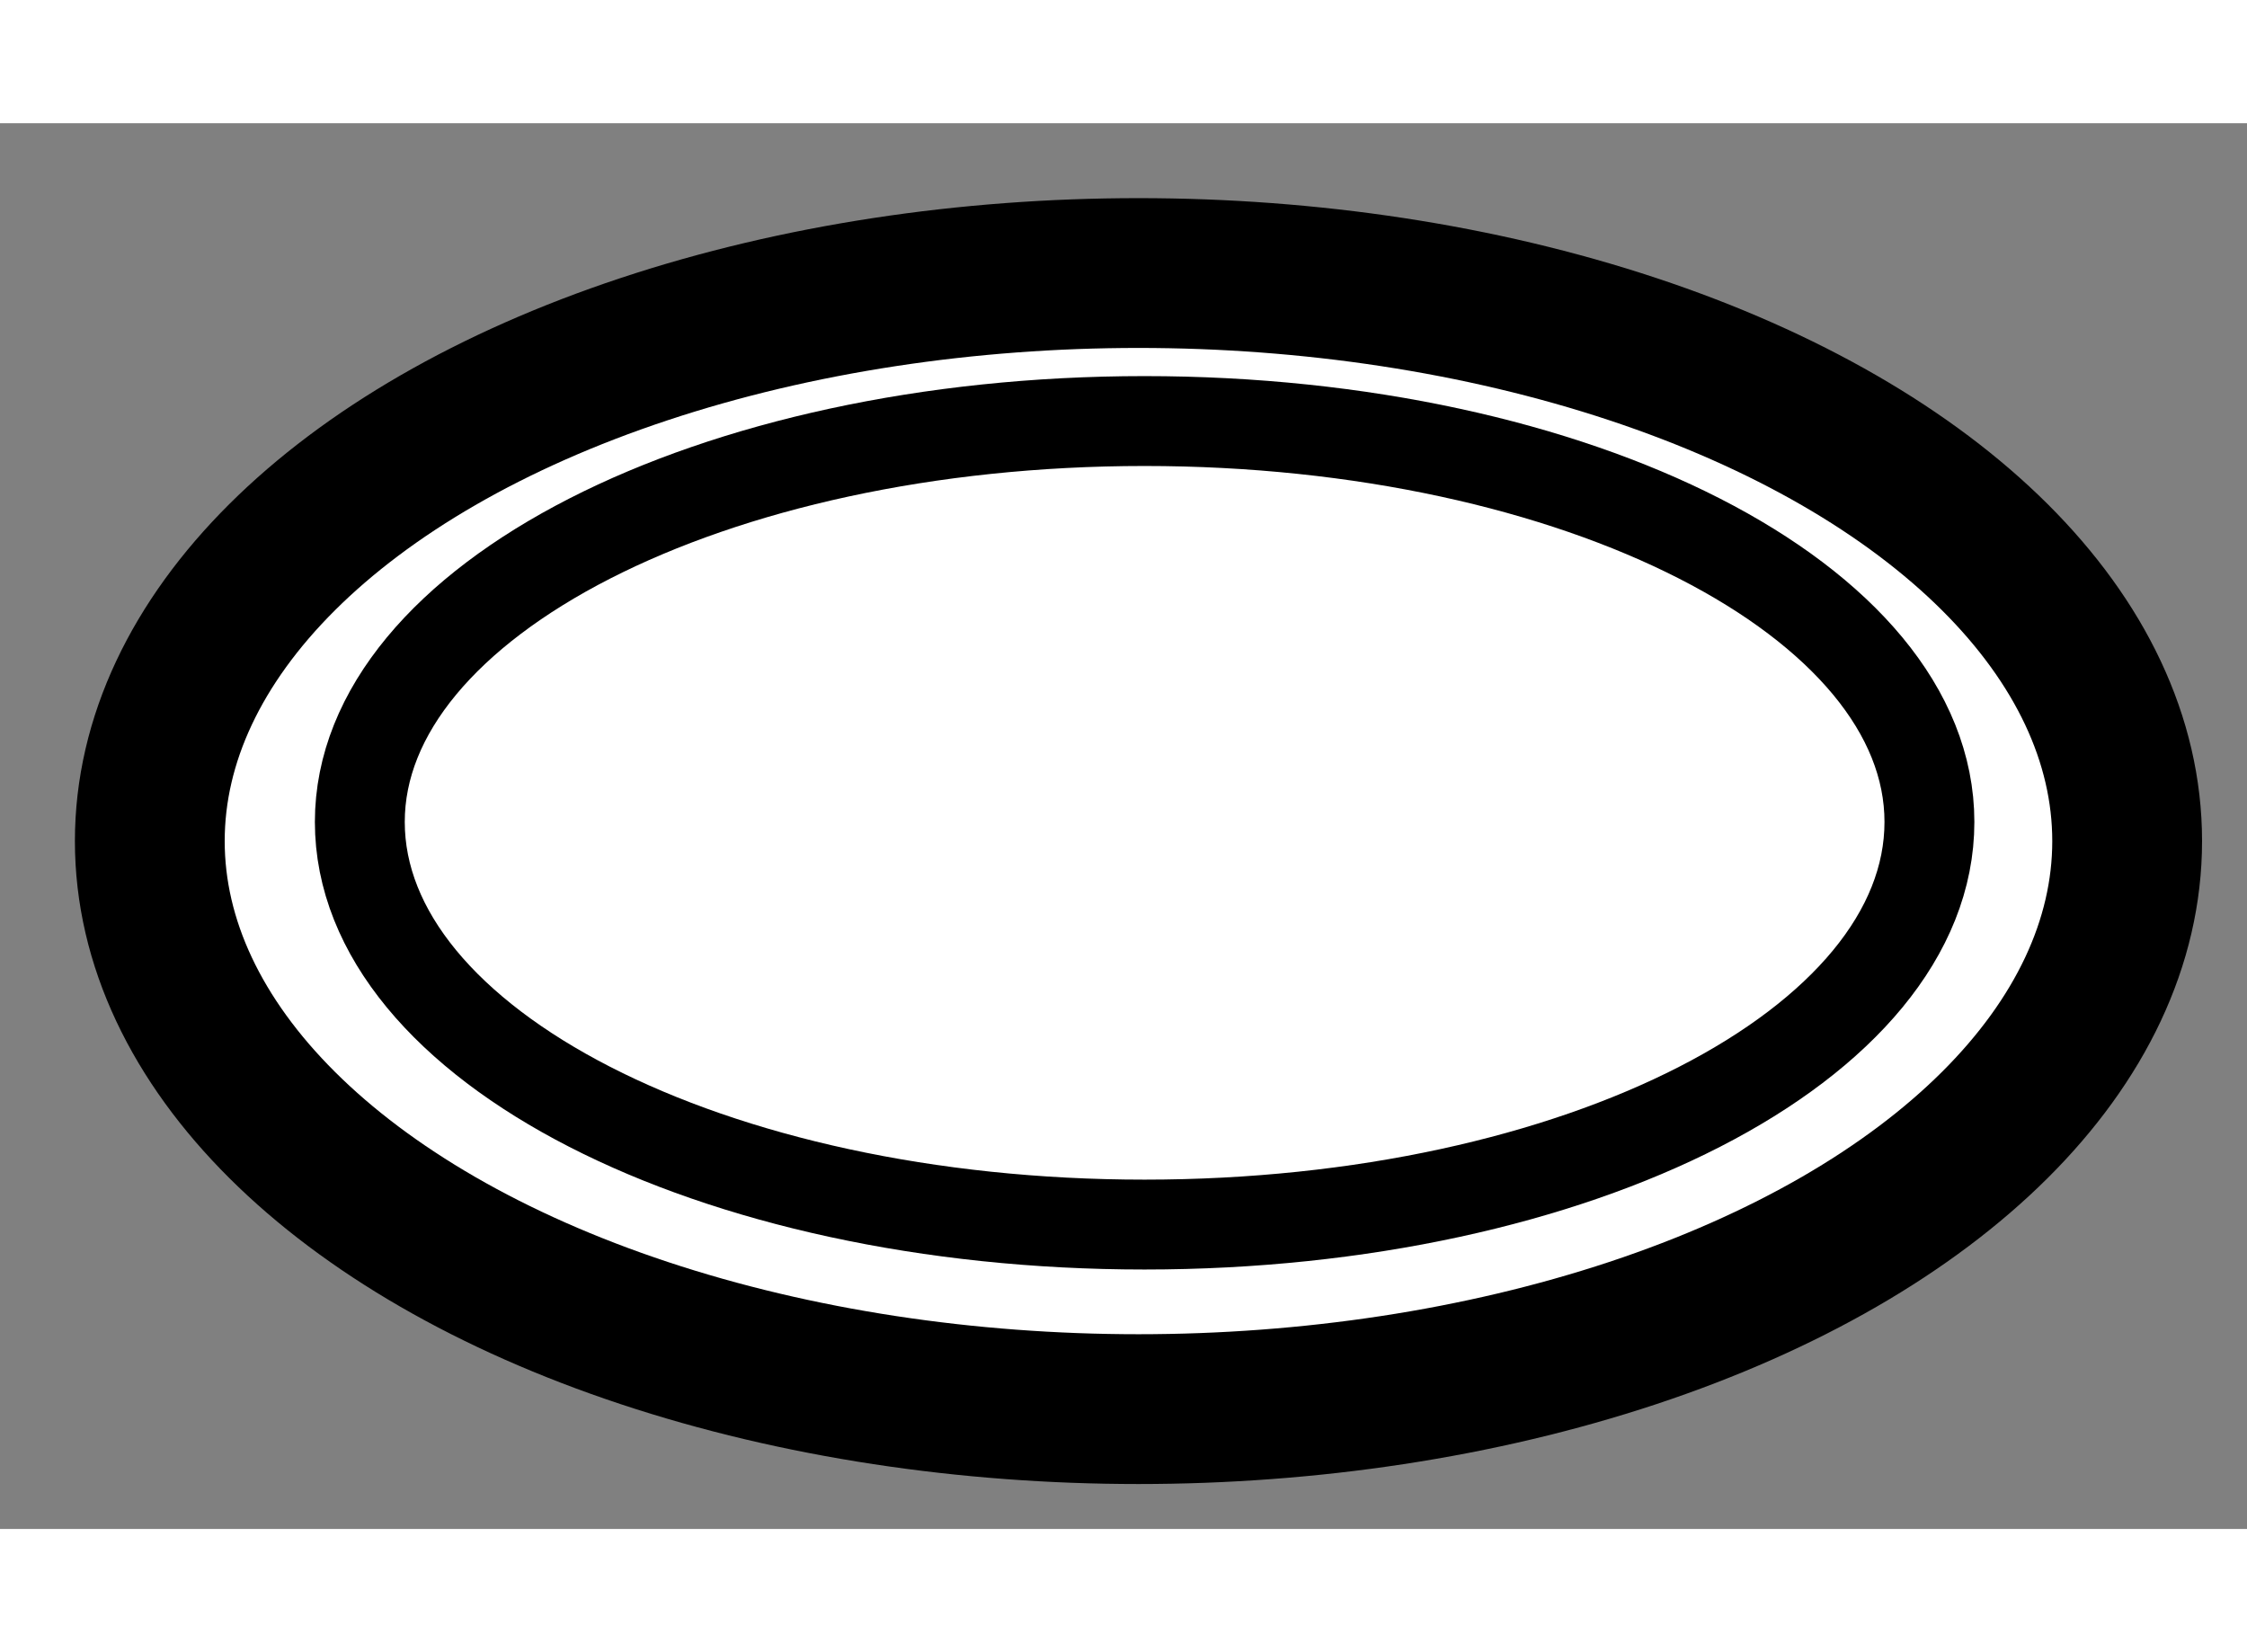
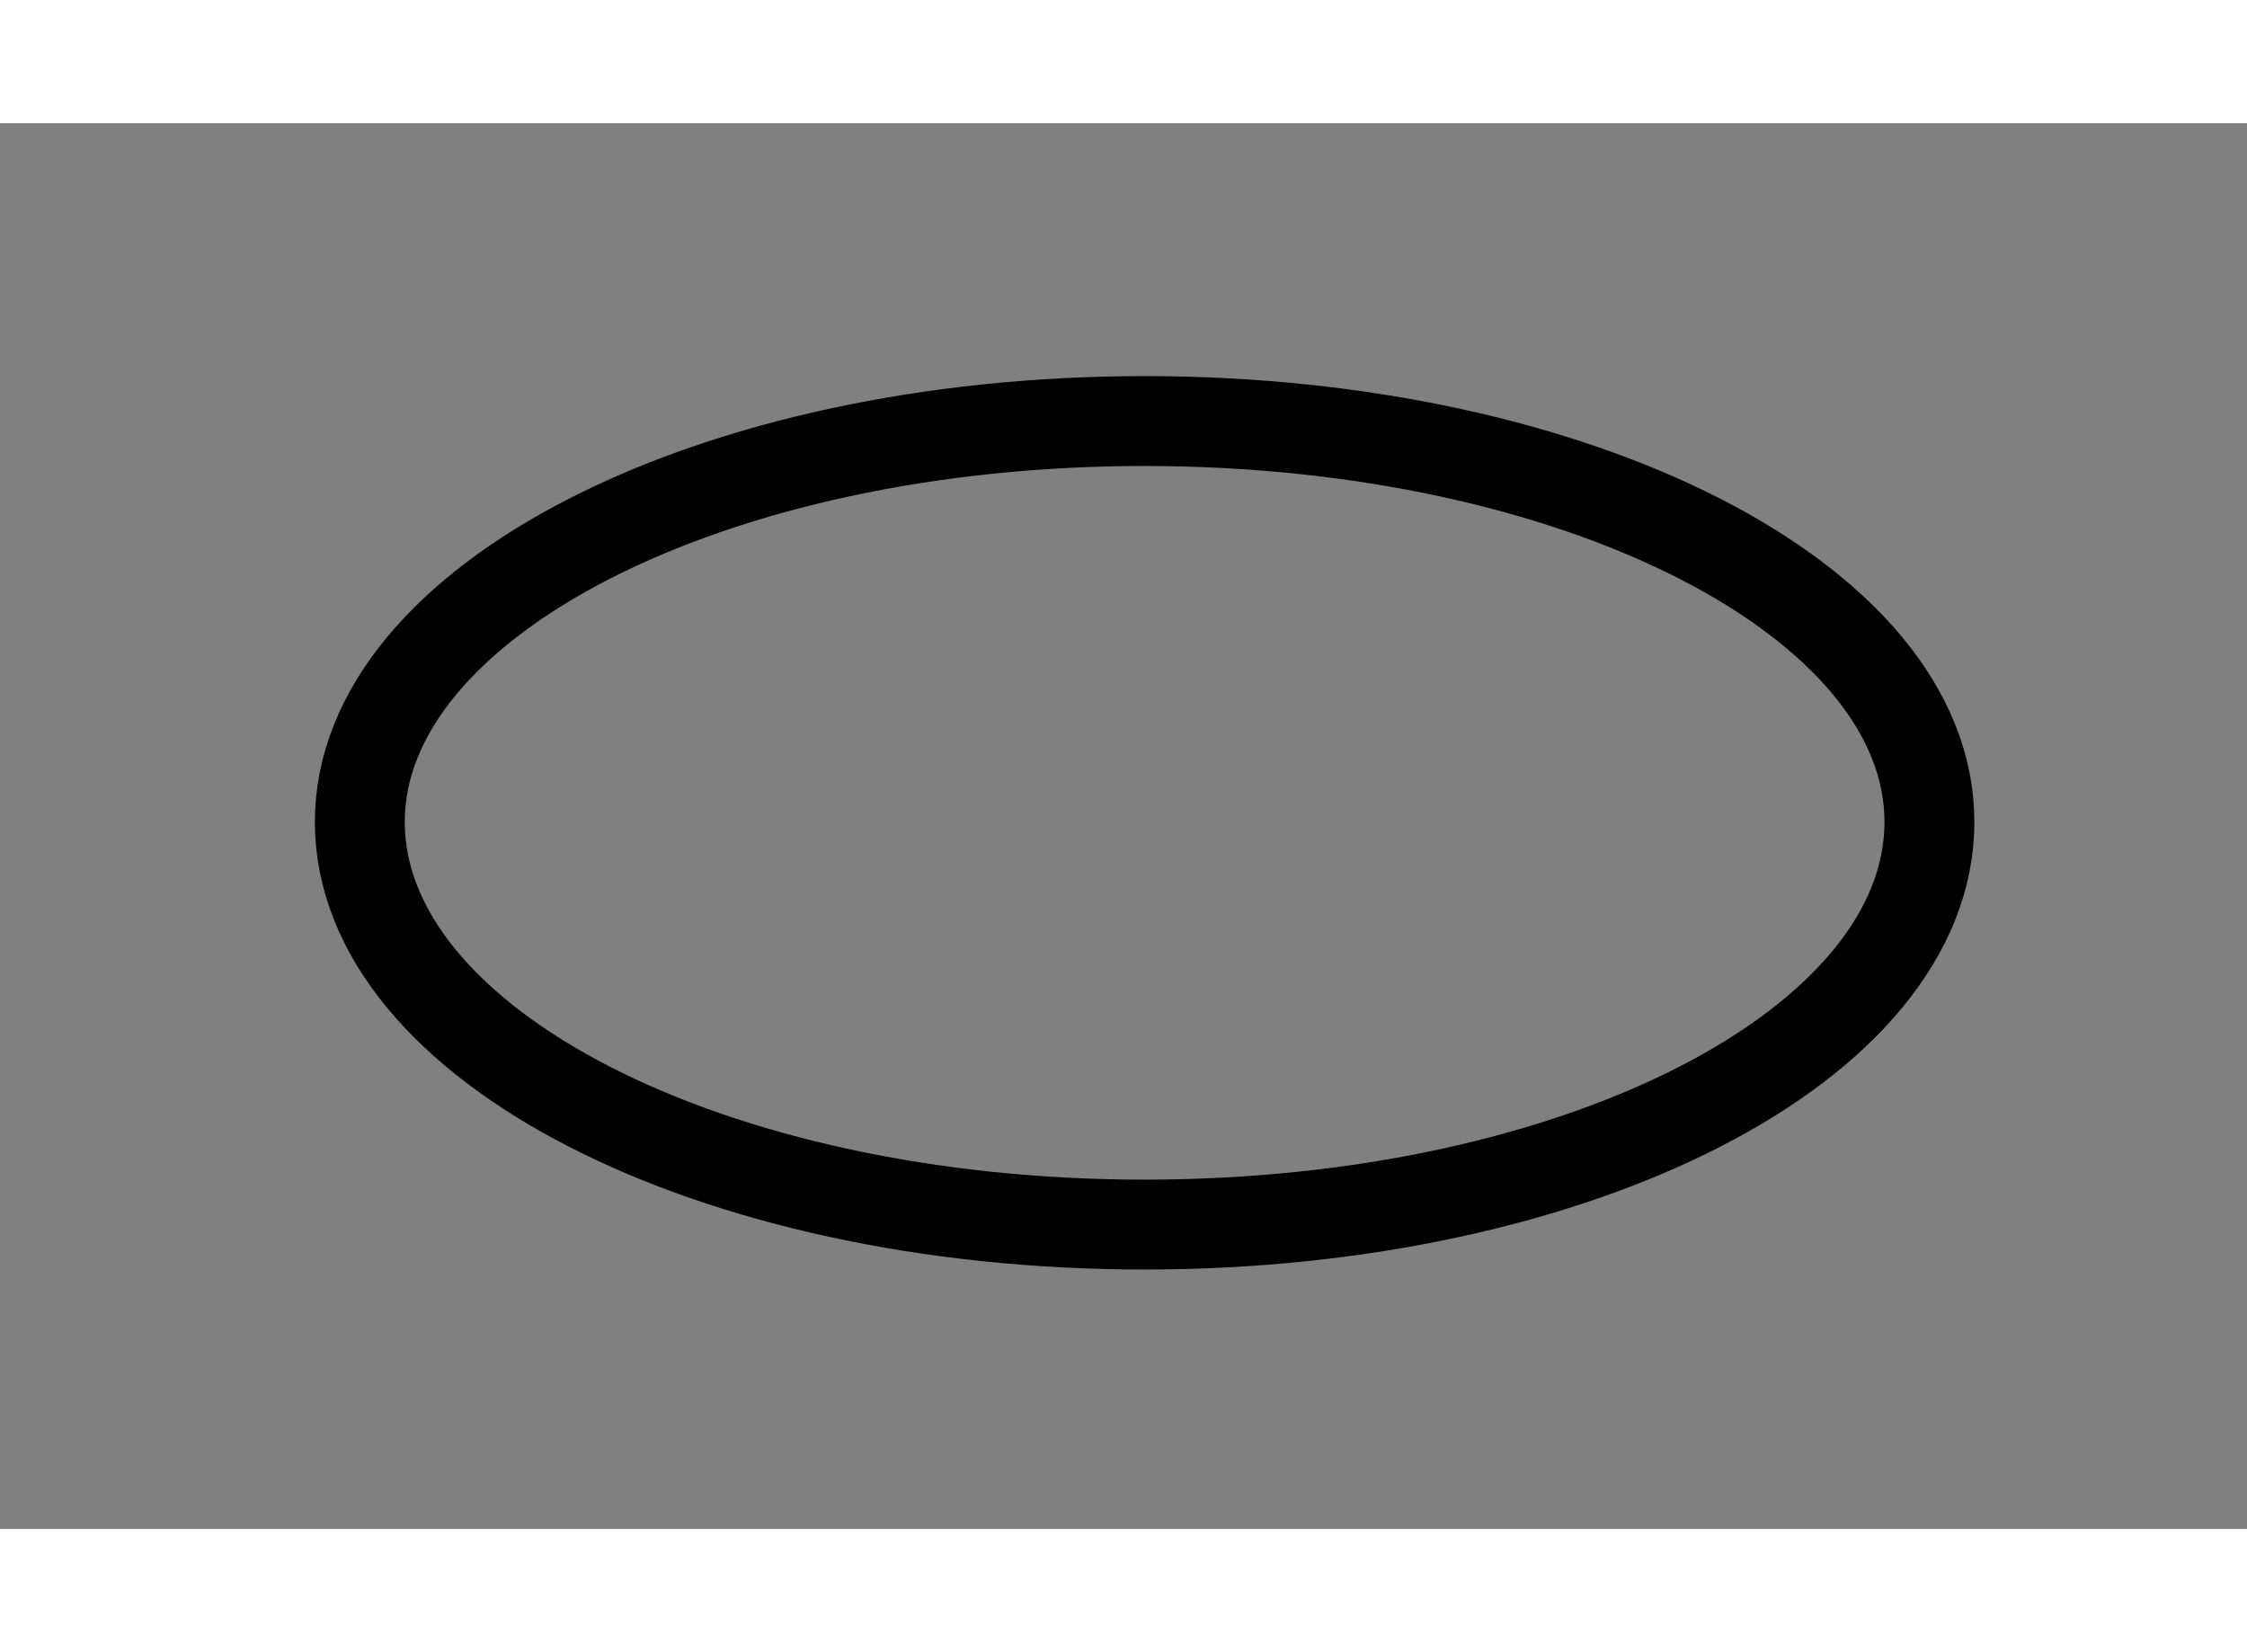
<svg xmlns="http://www.w3.org/2000/svg" version="1.1" x="0px" y="0px" width="244.8px" height="180px" viewBox="69.928 93.418 7.5 4.692" enable-background="new 0 0 244.8 180" xml:space="preserve">
  <rect x="69.928" y="93.418" width="7.5" height="4.692" fill="#808080" stroke="none" />
  <g>
-     <ellipse fill="#FFFFFF" stroke="#000000" stroke-width="0.5" cx="73.728" cy="95.814" rx="3.3" ry="1.896" />
-     <path fill="none" stroke="#000000" stroke-width="0.3" d="M76.368,95.75c0,0.744-1.173,1.344-2.62,1.344    c-1.446,0-2.619-0.6-2.619-1.344c0-0.738,1.173-1.338,2.619-1.338C75.195,94.412,76.368,95.012,76.368,95.75z" />
+     <path fill="none" stroke="#000000" stroke-width="0.3" d="M76.368,95.75c0,0.744-1.173,1.344-2.62,1.344    c-1.446,0-2.619-0.6-2.619-1.344c0-0.738,1.173-1.338,2.619-1.338C75.195,94.412,76.368,95.012,76.368,95.75" />
  </g>
</svg>